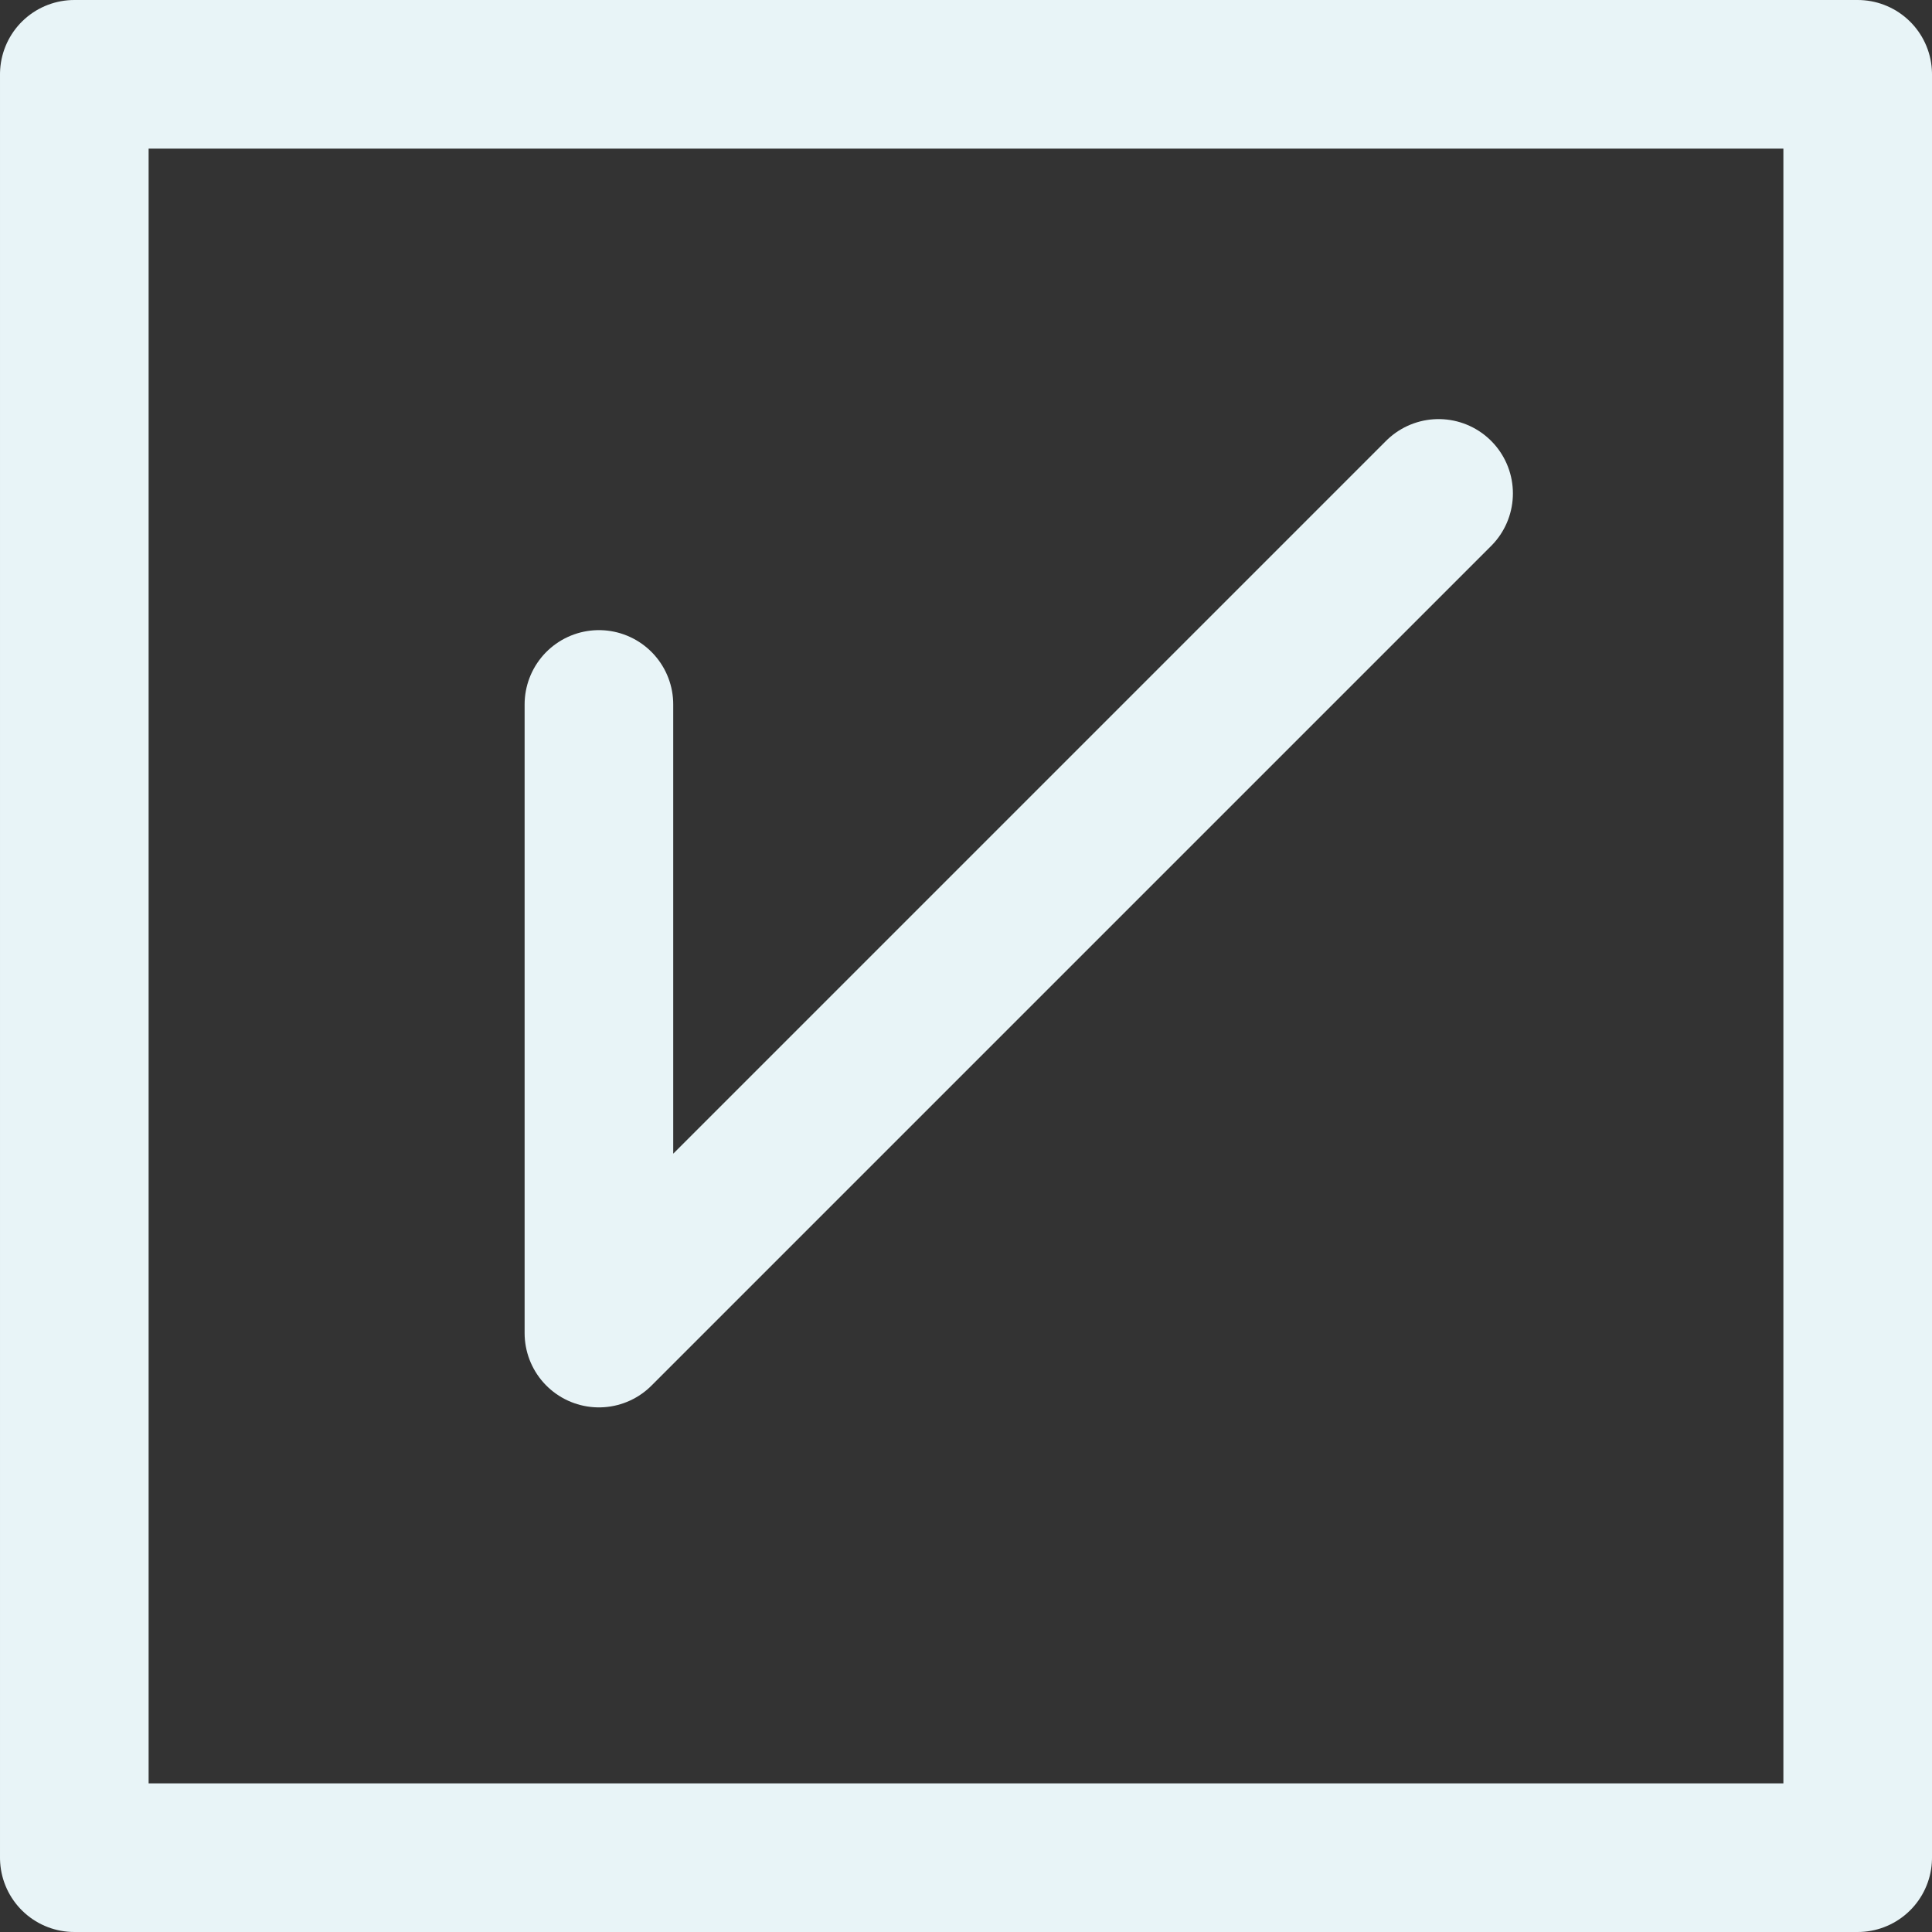
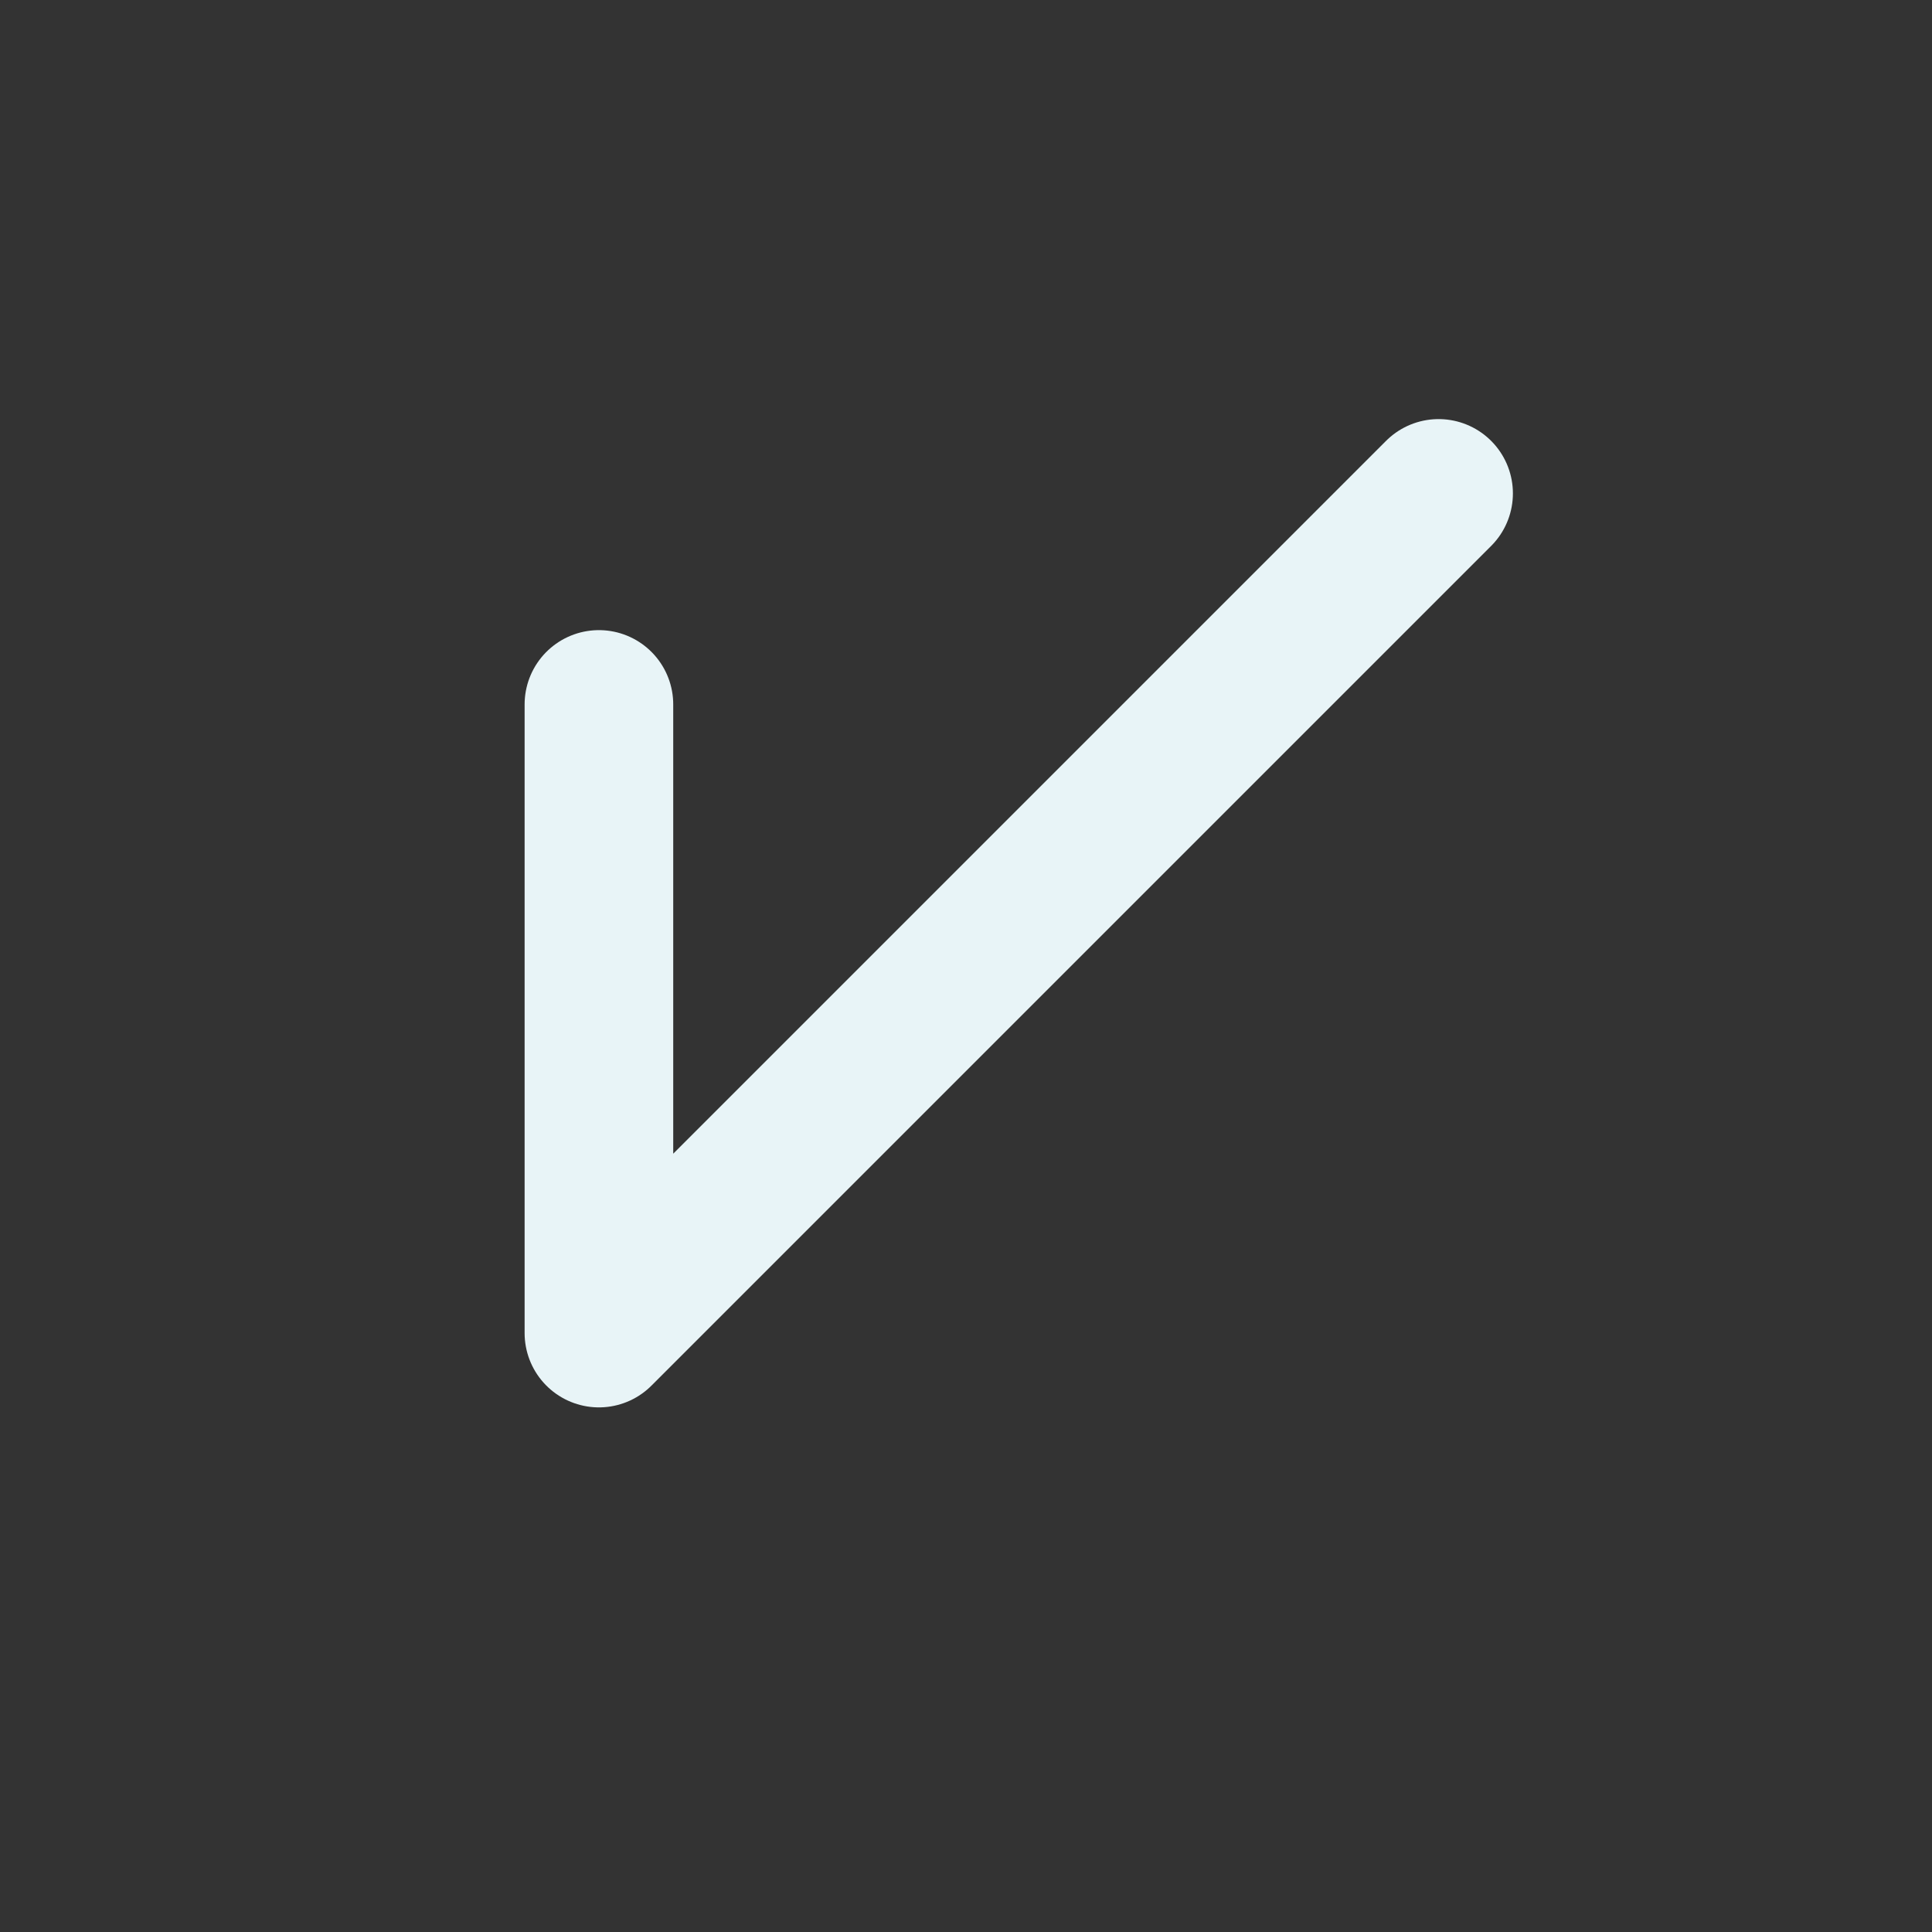
<svg xmlns="http://www.w3.org/2000/svg" id="Calque_2" viewBox="0 0 13 13">
  <rect x="0" y="0" width="13" height="13" fill="#333333" stroke="none" />
  <defs>
    <style>.cls-1{fill:none;stroke:#e8f4f7;stroke-linecap:round;stroke-linejoin:round;}</style>
  </defs>
  <g id="catégories">
-     <rect class="cls-1" x=".5" y=".5" width="12" height="12" transform="translate(13) rotate(90)" />
    <polyline class="cls-1" points="4.03 4.74 4.03 8.97 9.68 3.32" />
  </g>
</svg>